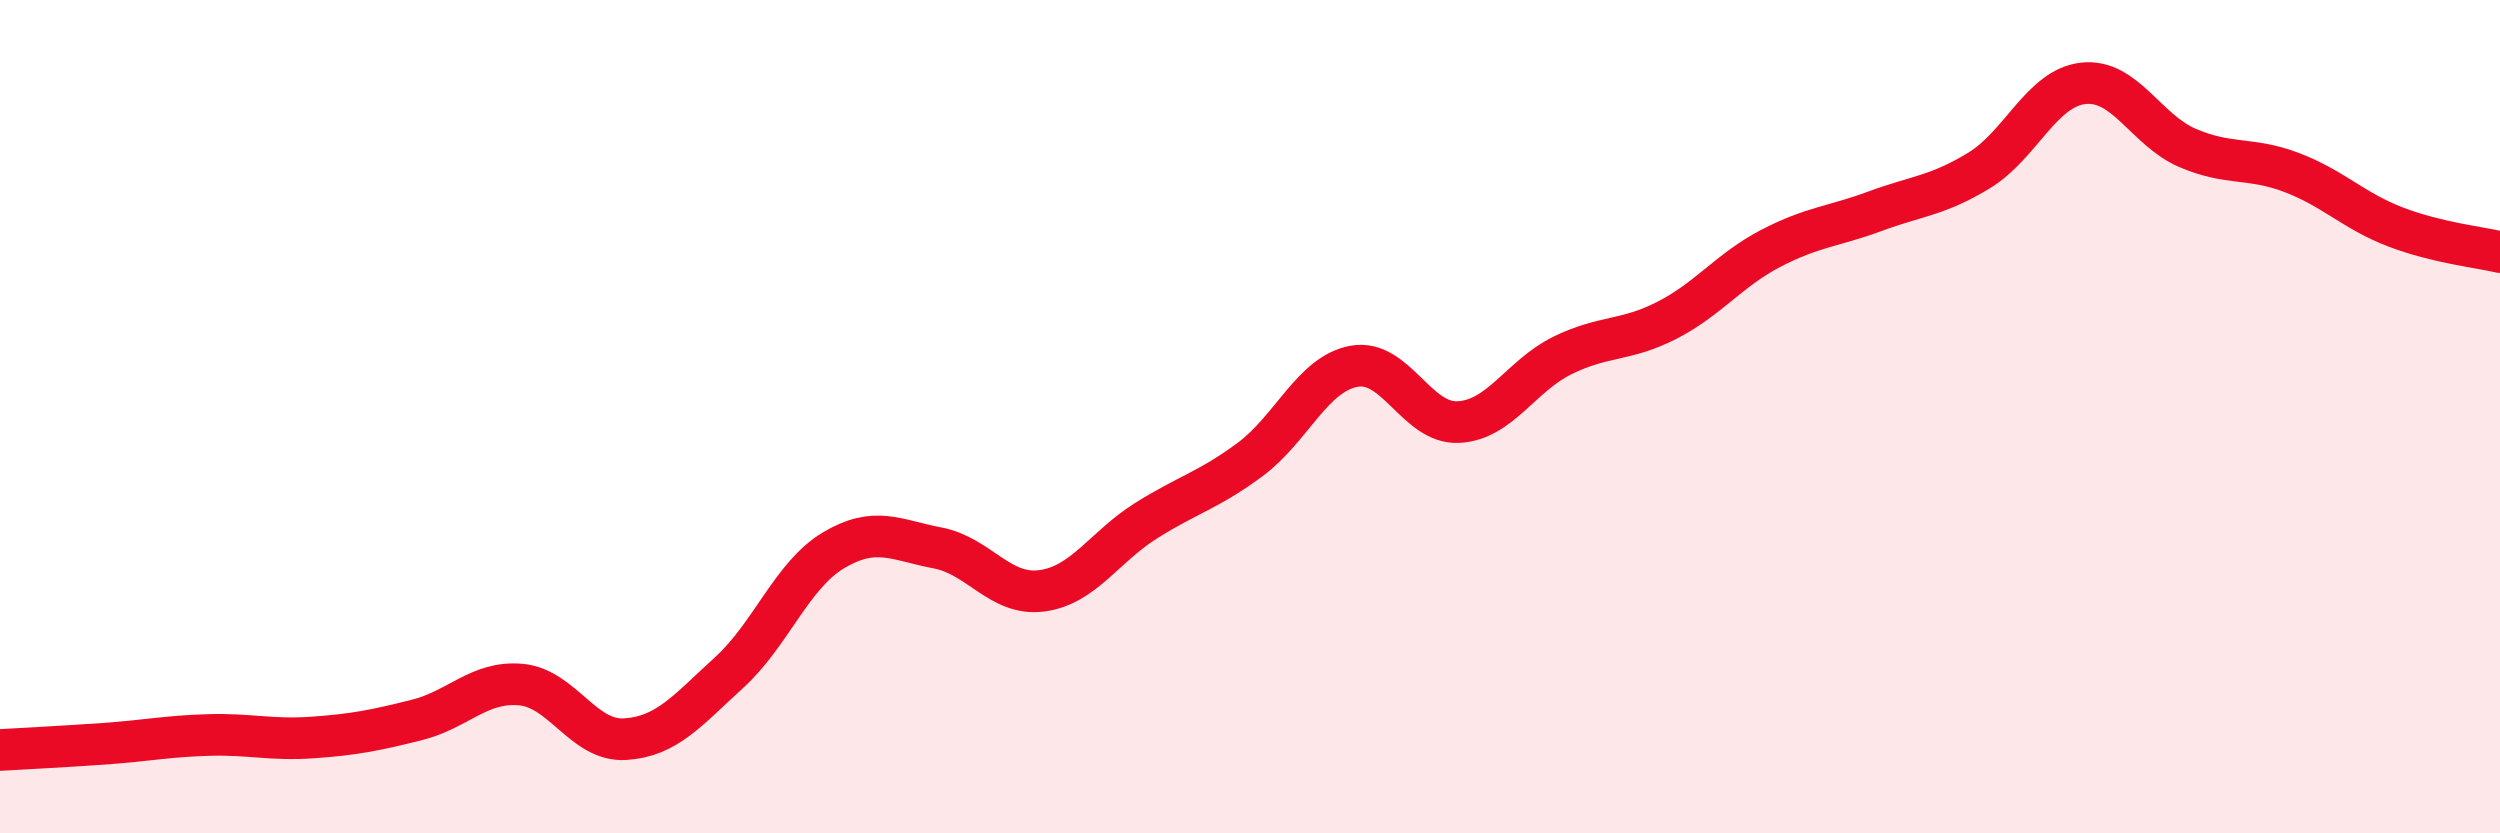
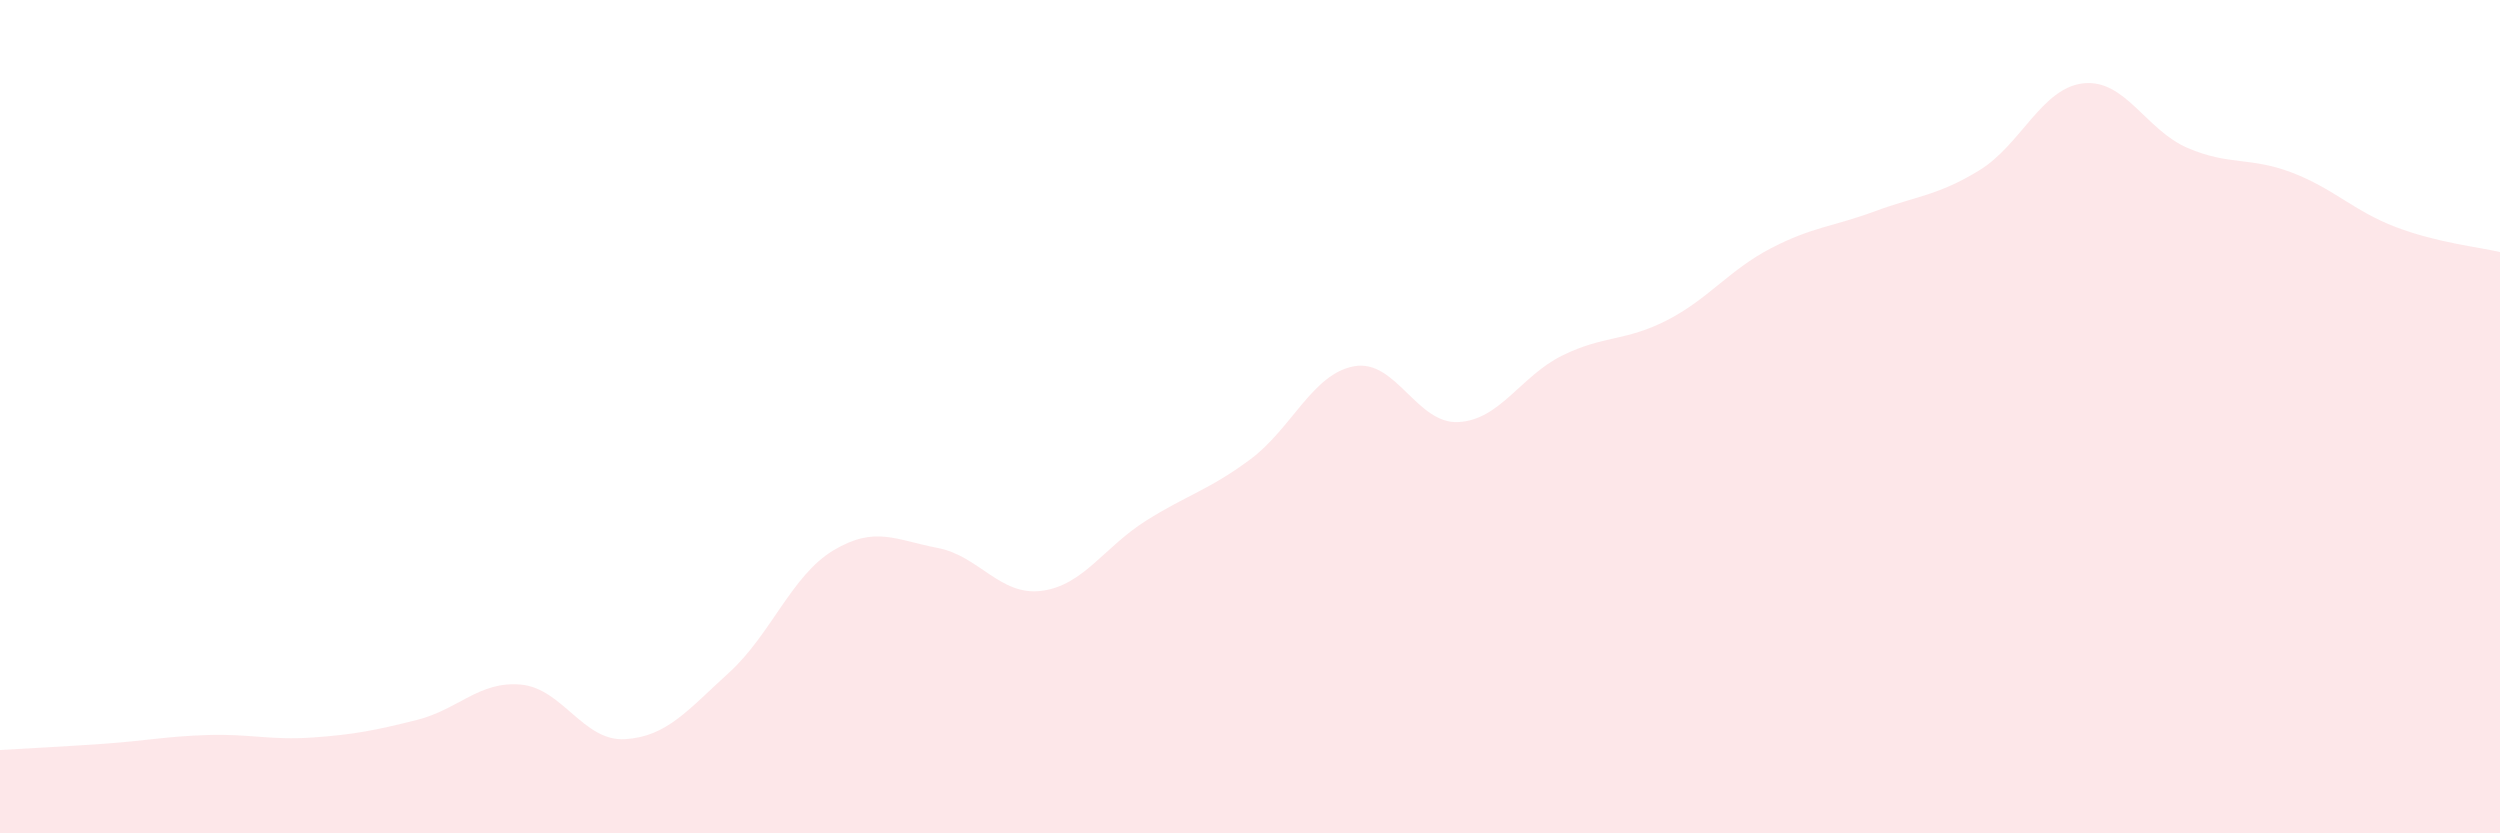
<svg xmlns="http://www.w3.org/2000/svg" width="60" height="20" viewBox="0 0 60 20">
  <path d="M 0,18 C 0.5,17.97 1.5,17.92 2.5,17.85 C 3.5,17.78 4,17.67 5,17.64 C 6,17.61 6.5,17.77 7.5,17.7 C 8.5,17.63 9,17.53 10,17.28 C 11,17.03 11.5,16.34 12.5,16.43 C 13.5,16.52 14,17.8 15,17.74 C 16,17.68 16.5,17.05 17.5,16.14 C 18.5,15.23 19,13.81 20,13.21 C 21,12.61 21.5,12.96 22.5,13.15 C 23.5,13.34 24,14.31 25,14.18 C 26,14.05 26.5,13.13 27.5,12.5 C 28.5,11.87 29,11.77 30,11.03 C 31,10.29 31.5,8.97 32.5,8.79 C 33.5,8.61 34,10.18 35,10.13 C 36,10.08 36.5,9.02 37.5,8.53 C 38.5,8.04 39,8.2 40,7.69 C 41,7.18 41.5,6.48 42.5,5.96 C 43.5,5.44 44,5.44 45,5.07 C 46,4.7 46.5,4.7 47.5,4.09 C 48.5,3.48 49,2.11 50,2 C 51,1.89 51.5,3.12 52.5,3.55 C 53.5,3.98 54,3.76 55,4.14 C 56,4.52 56.5,5.07 57.5,5.45 C 58.5,5.83 59.5,5.93 60,6.05L60 20L0 20Z" fill="#EB0A25" opacity="0.1" stroke-linecap="round" stroke-linejoin="round" />
-   <path d="M 0,18 C 0.5,17.97 1.5,17.92 2.5,17.85 C 3.5,17.78 4,17.67 5,17.64 C 6,17.61 6.5,17.77 7.5,17.7 C 8.5,17.63 9,17.53 10,17.28 C 11,17.03 11.5,16.34 12.5,16.43 C 13.5,16.52 14,17.8 15,17.74 C 16,17.68 16.5,17.05 17.5,16.14 C 18.5,15.23 19,13.81 20,13.21 C 21,12.61 21.5,12.96 22.5,13.15 C 23.5,13.34 24,14.31 25,14.18 C 26,14.05 26.5,13.13 27.5,12.5 C 28.5,11.87 29,11.77 30,11.03 C 31,10.29 31.5,8.97 32.5,8.79 C 33.5,8.61 34,10.18 35,10.13 C 36,10.08 36.5,9.02 37.5,8.53 C 38.5,8.04 39,8.2 40,7.69 C 41,7.18 41.5,6.48 42.5,5.96 C 43.5,5.44 44,5.44 45,5.07 C 46,4.7 46.5,4.7 47.5,4.09 C 48.5,3.48 49,2.11 50,2 C 51,1.89 51.5,3.12 52.5,3.55 C 53.5,3.98 54,3.76 55,4.14 C 56,4.52 56.5,5.07 57.5,5.45 C 58.5,5.83 59.5,5.93 60,6.05" stroke="#EB0A25" stroke-width="1" fill="none" stroke-linecap="round" stroke-linejoin="round" />
</svg>